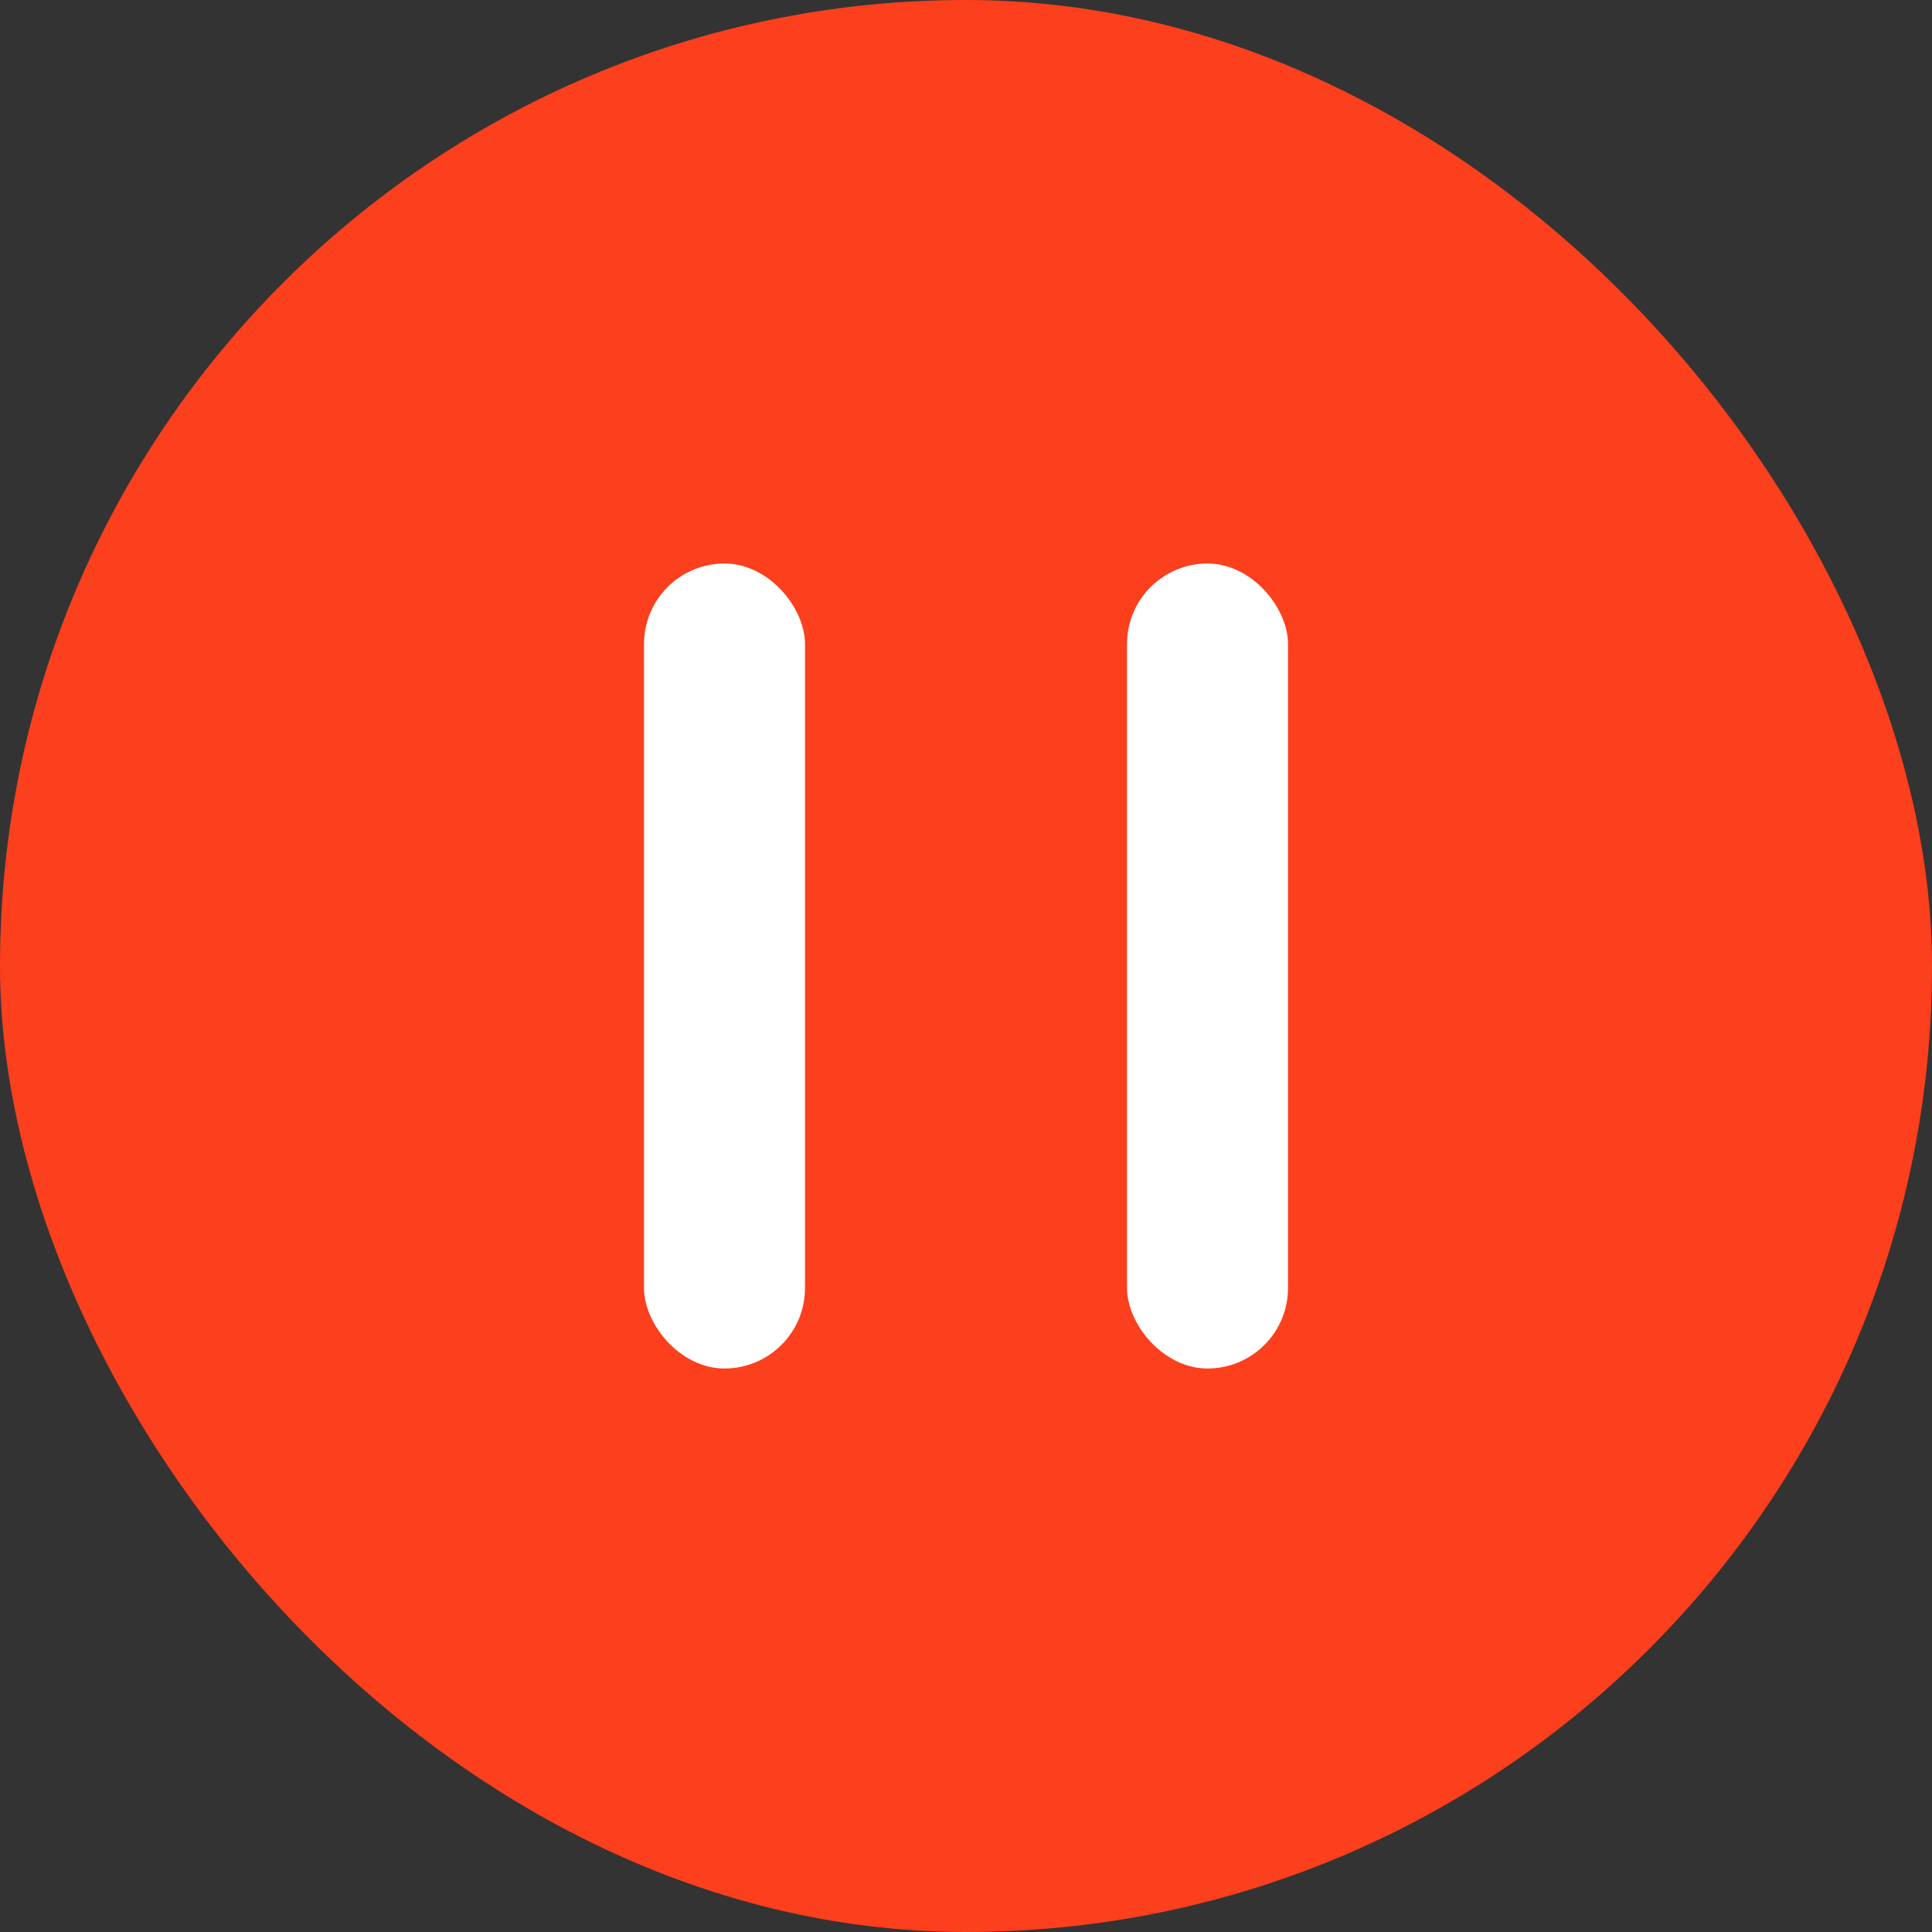
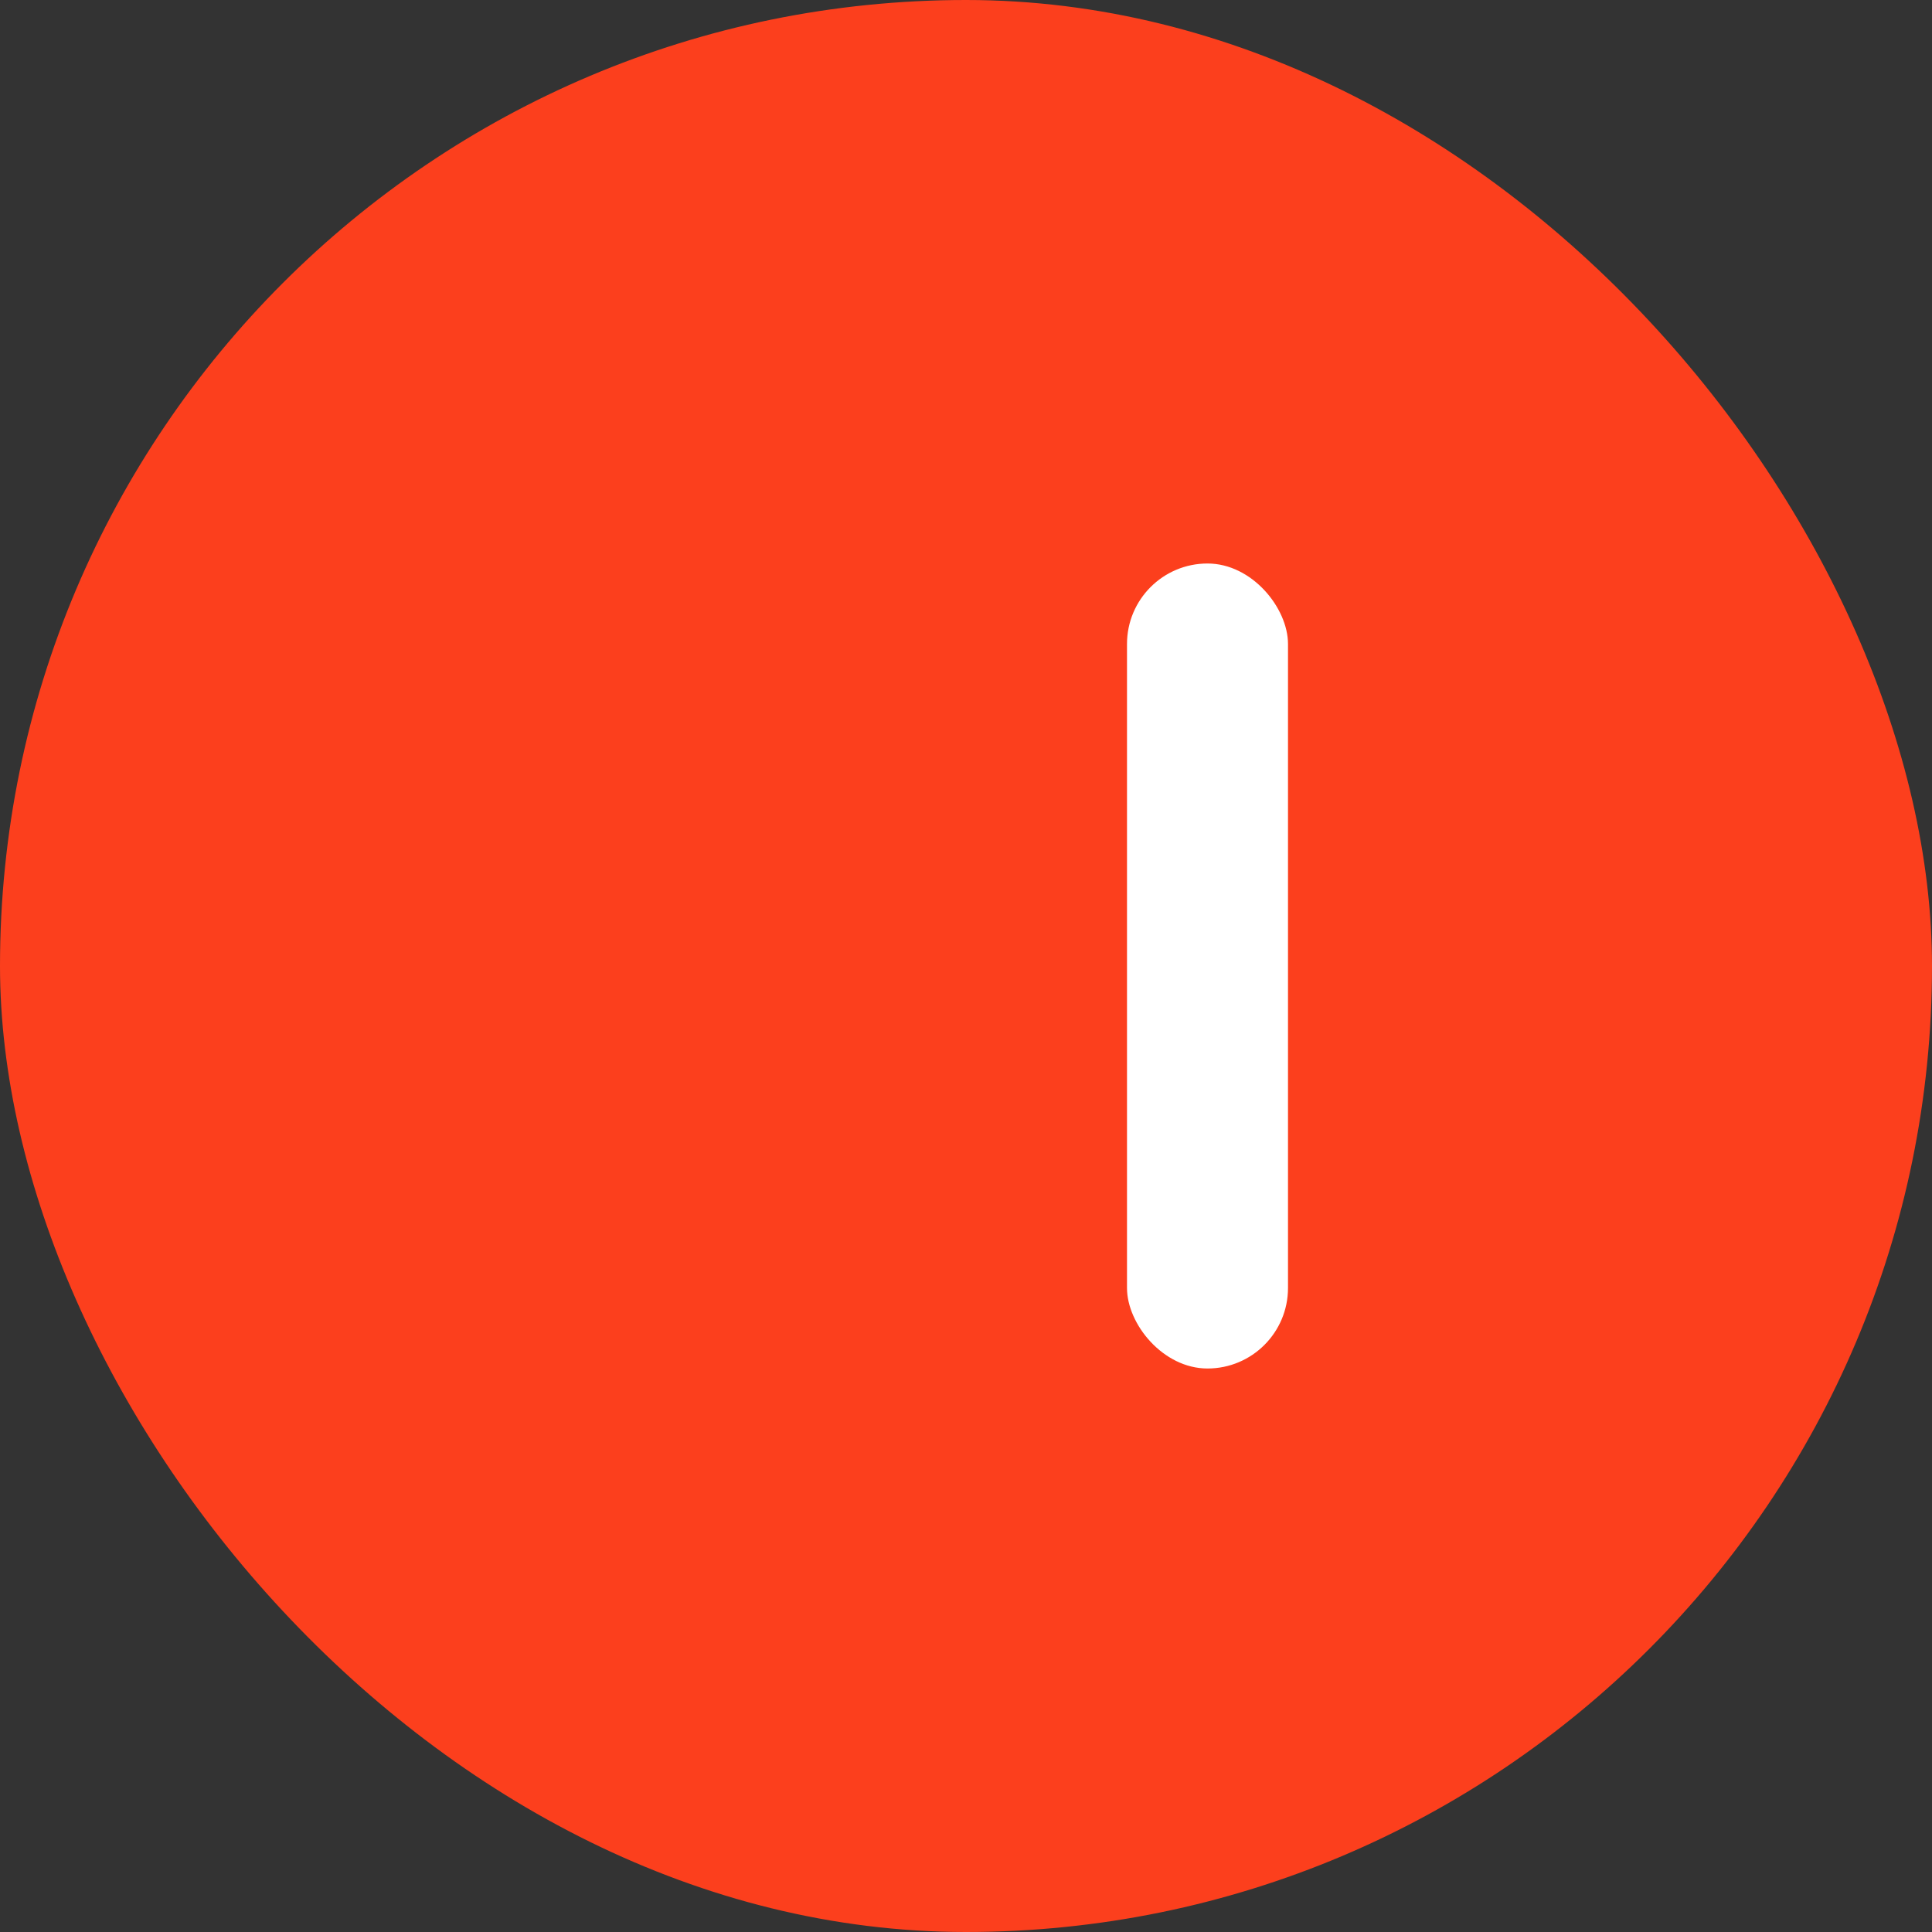
<svg xmlns="http://www.w3.org/2000/svg" width="48" height="48" viewBox="0 0 48 48" fill="none">
  <rect x="0" y="0" width="48" height="48" fill="#333333" stroke="none" />
  <rect width="48" height="48" rx="24" fill="#FC3F1D" />
-   <rect x="16" y="14" width="4" height="20" rx="2" fill="white" />
  <rect x="28" y="14" width="4" height="20" rx="2" fill="white" />
</svg>